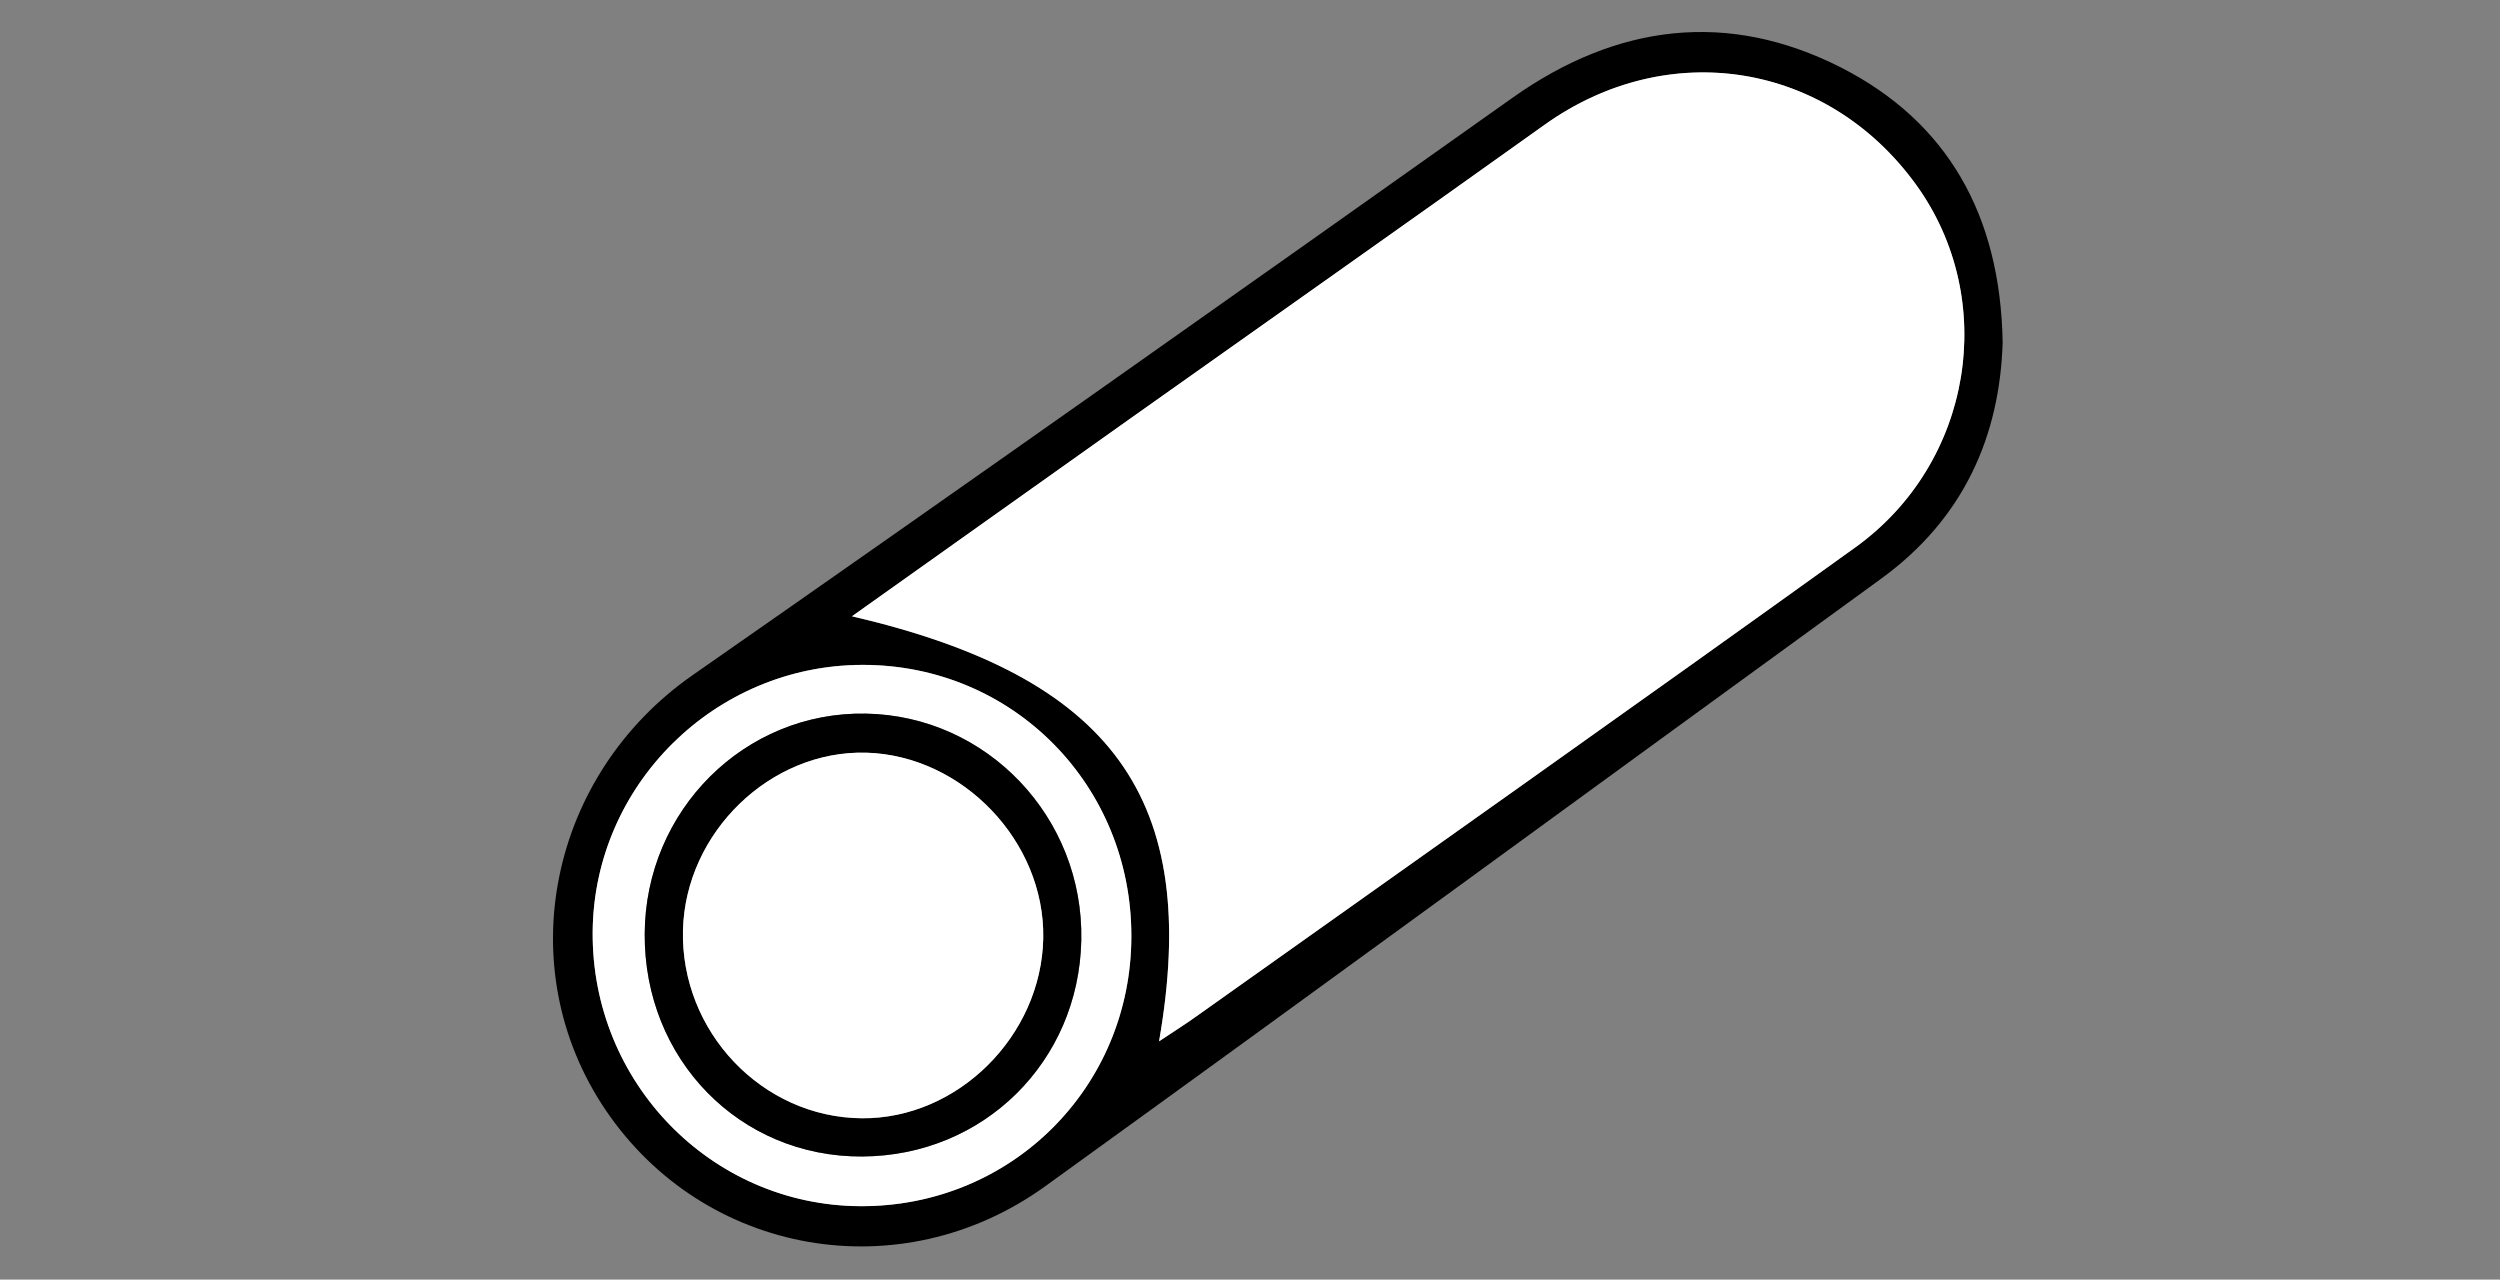
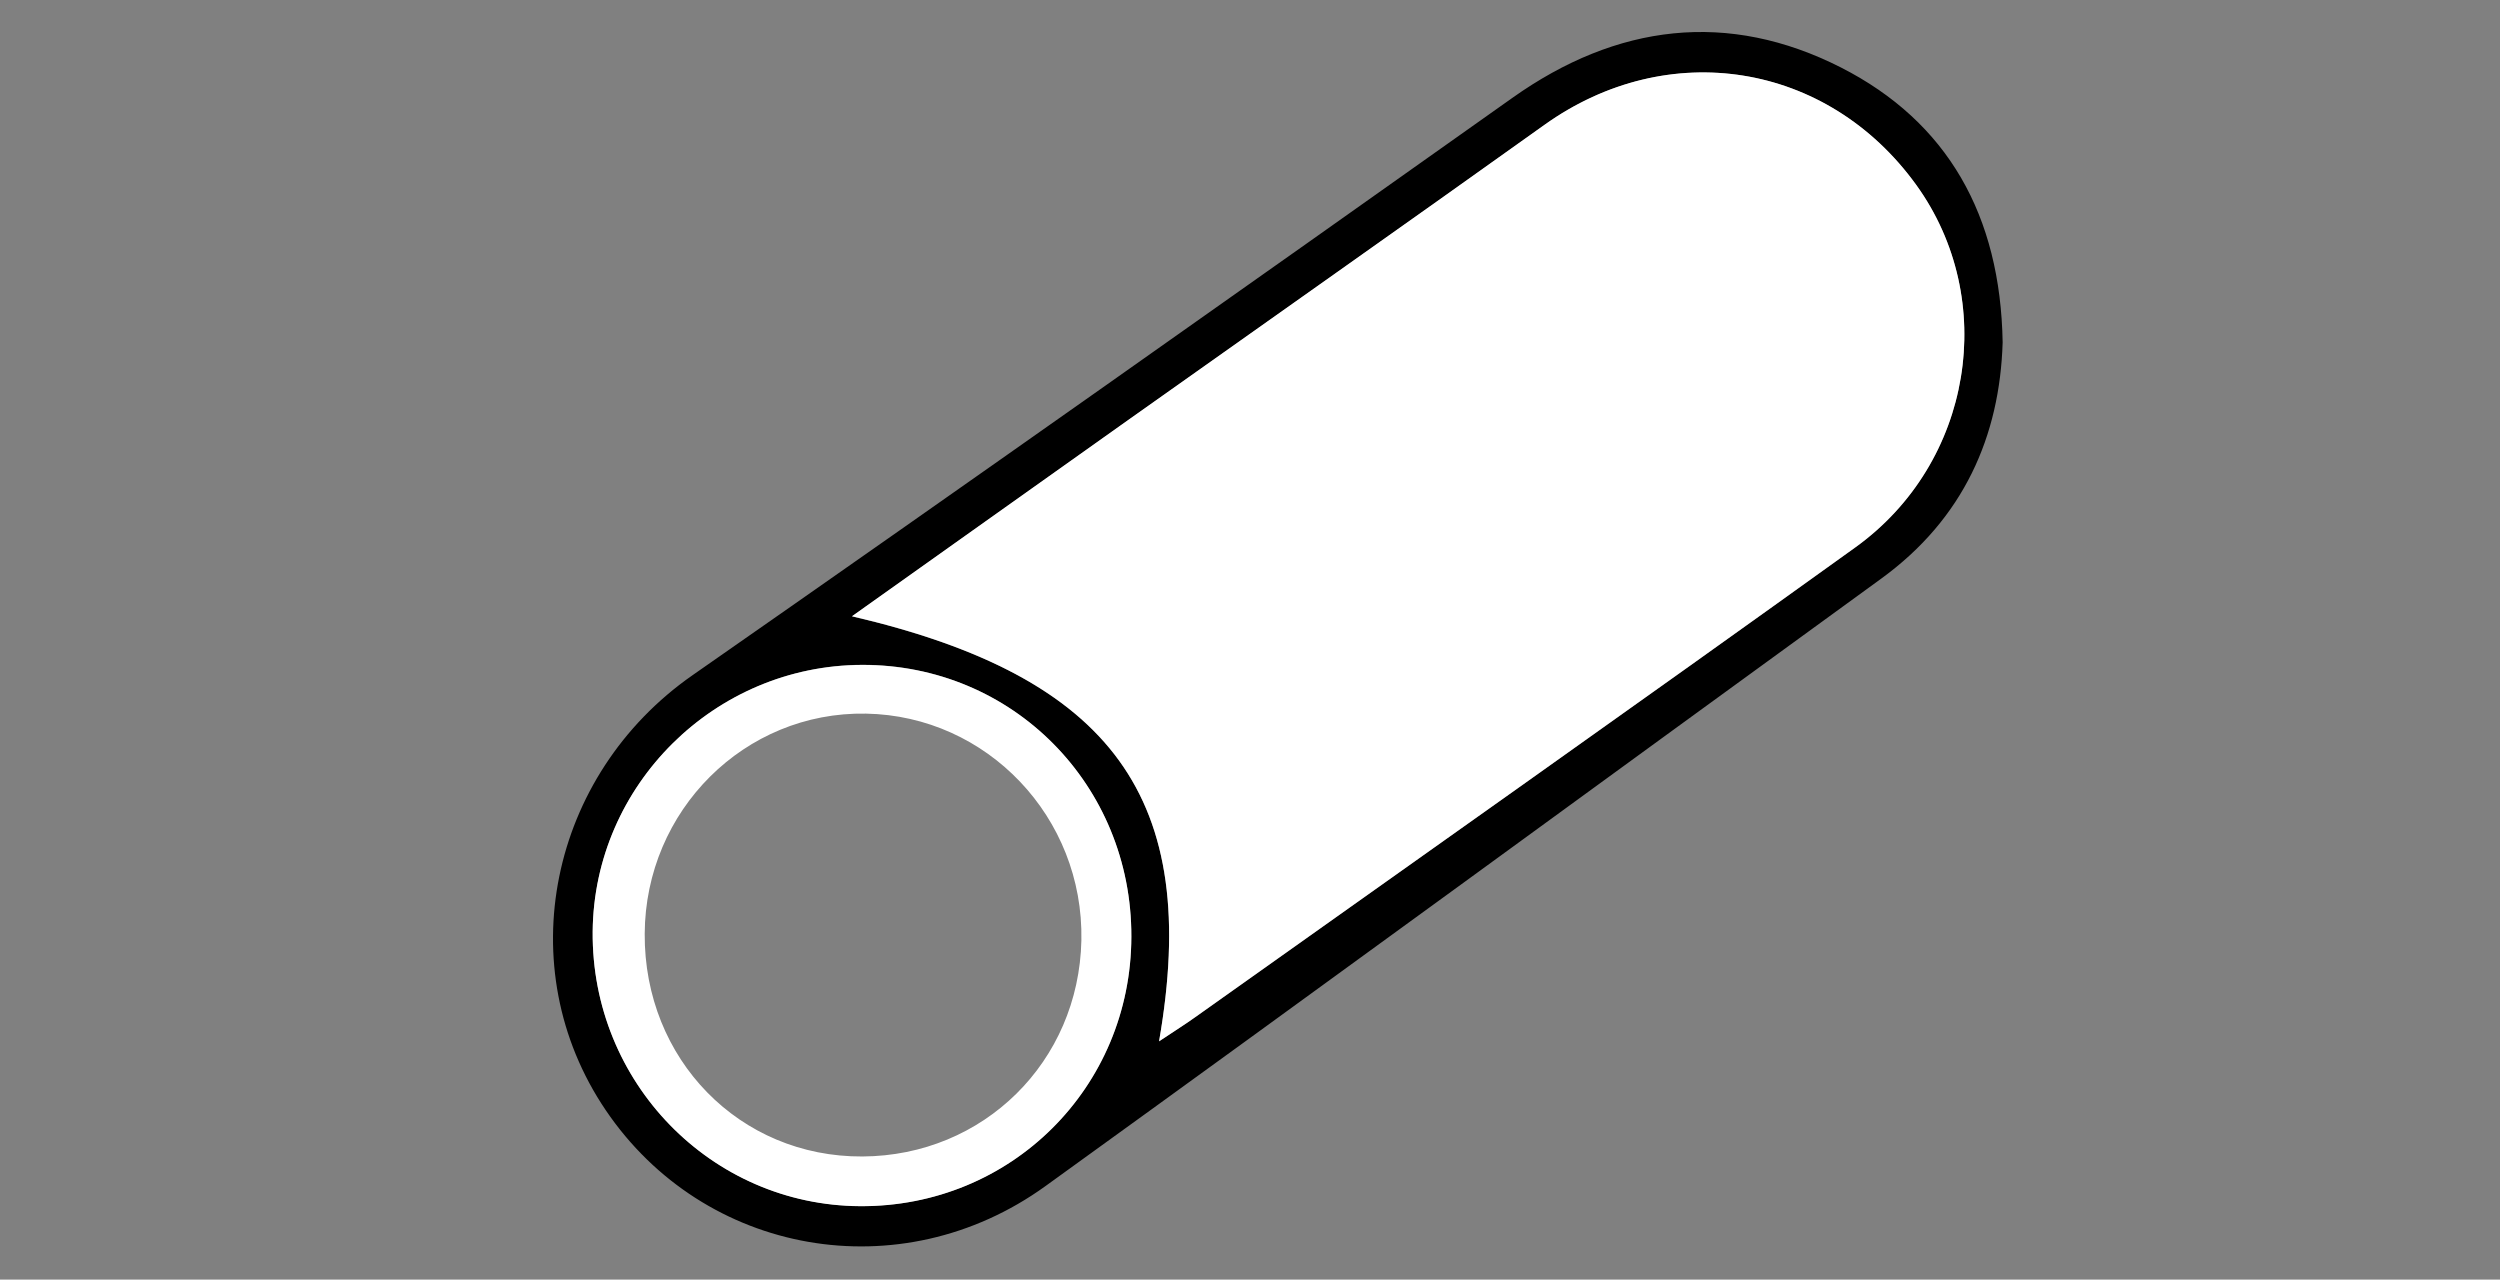
<svg xmlns="http://www.w3.org/2000/svg" version="1.1" id="Camada_1" x="0px" y="0px" viewBox="0 0 194.08 99.34" style="enable-background:new 0 0 194.08 99.34;" xml:space="preserve">
  <rect x="0" y="0" width="194.08" height="99.34" fill="#808080" stroke="none" />
  <style type="text/css">
	.st0{fill:#FFFFFF;}
</style>
  <g>
    <path d="M155.47,26.58c-0.22,7.27-3.02,13.69-9.44,18.35c-21.63,15.71-43.2,31.51-64.87,47.15c-11.25,8.12-26.51,5.38-34.14-5.9   c-7.49-11.07-4.37-26.01,6.74-33.76C75.05,37.58,96.24,22.6,117.42,7.59c8.11-5.75,16.74-6.8,25.5-2.35   C151.2,9.46,155.3,16.72,155.47,26.58z M89.98,80.84c1.29-0.86,2.05-1.34,2.78-1.85c17.09-12.15,34.23-24.24,51.26-36.48   c9.13-6.56,11.16-19.26,4.74-28.15c-6.9-9.55-19.26-11.52-28.86-4.66c-10.74,7.68-21.54,15.28-32.31,22.91   c-7.03,4.98-14.05,9.98-21.45,15.24C86.36,52.56,93.26,62.01,89.98,80.84z M87.83,72.71c0.02-11.79-9.24-21.13-20.91-21.1   c-11.42,0.04-20.8,9.32-20.91,20.7c-0.11,11.7,9.18,21.25,20.75,21.32C78.48,93.71,87.81,84.44,87.83,72.71z" />
    <path class="st0" d="M89.98,80.84c3.29-18.83-3.61-28.28-23.84-33c7.4-5.26,14.43-10.25,21.45-15.24   c10.77-7.64,21.57-15.24,32.31-22.91c9.59-6.85,21.96-4.89,28.86,4.66c6.42,8.9,4.4,21.59-4.74,28.15   c-17.03,12.24-34.16,24.33-51.26,36.48C92.03,79.51,91.27,79.98,89.98,80.84z" />
    <path class="st0" d="M87.83,72.71c-0.02,11.73-9.36,21-21.07,20.93c-11.56-0.07-20.85-9.62-20.75-21.32   c0.1-11.38,9.48-20.67,20.91-20.7C78.59,51.58,87.86,60.92,87.83,72.71z M50.05,72.49c-0.06,9.74,7.37,17.34,16.9,17.29   c9.41-0.05,16.8-7.35,17-16.78c0.19-9.54-7.31-17.43-16.72-17.6C57.81,55.23,50.1,62.91,50.05,72.49z" />
-     <path d="M50.05,72.49c0.05-9.59,7.76-17.27,17.17-17.09c9.41,0.17,16.92,8.07,16.72,17.6c-0.19,9.43-7.59,16.73-17,16.78   C57.42,89.84,49.99,82.23,50.05,72.49z M80.99,72.83c0.13-7.49-6.24-14.17-13.72-14.39c-7.45-0.22-14.06,6.17-14.25,13.78   c-0.19,7.87,6.15,14.53,13.88,14.6C74.35,86.87,80.85,80.41,80.99,72.83z" />
-     <path class="st0" d="M80.99,72.83c-0.14,7.59-6.64,14.05-14.09,13.98c-7.74-0.06-14.07-6.73-13.88-14.6   c0.19-7.6,6.8-13.99,14.25-13.78C74.75,58.66,81.12,65.34,80.99,72.83z" />
  </g>
</svg>